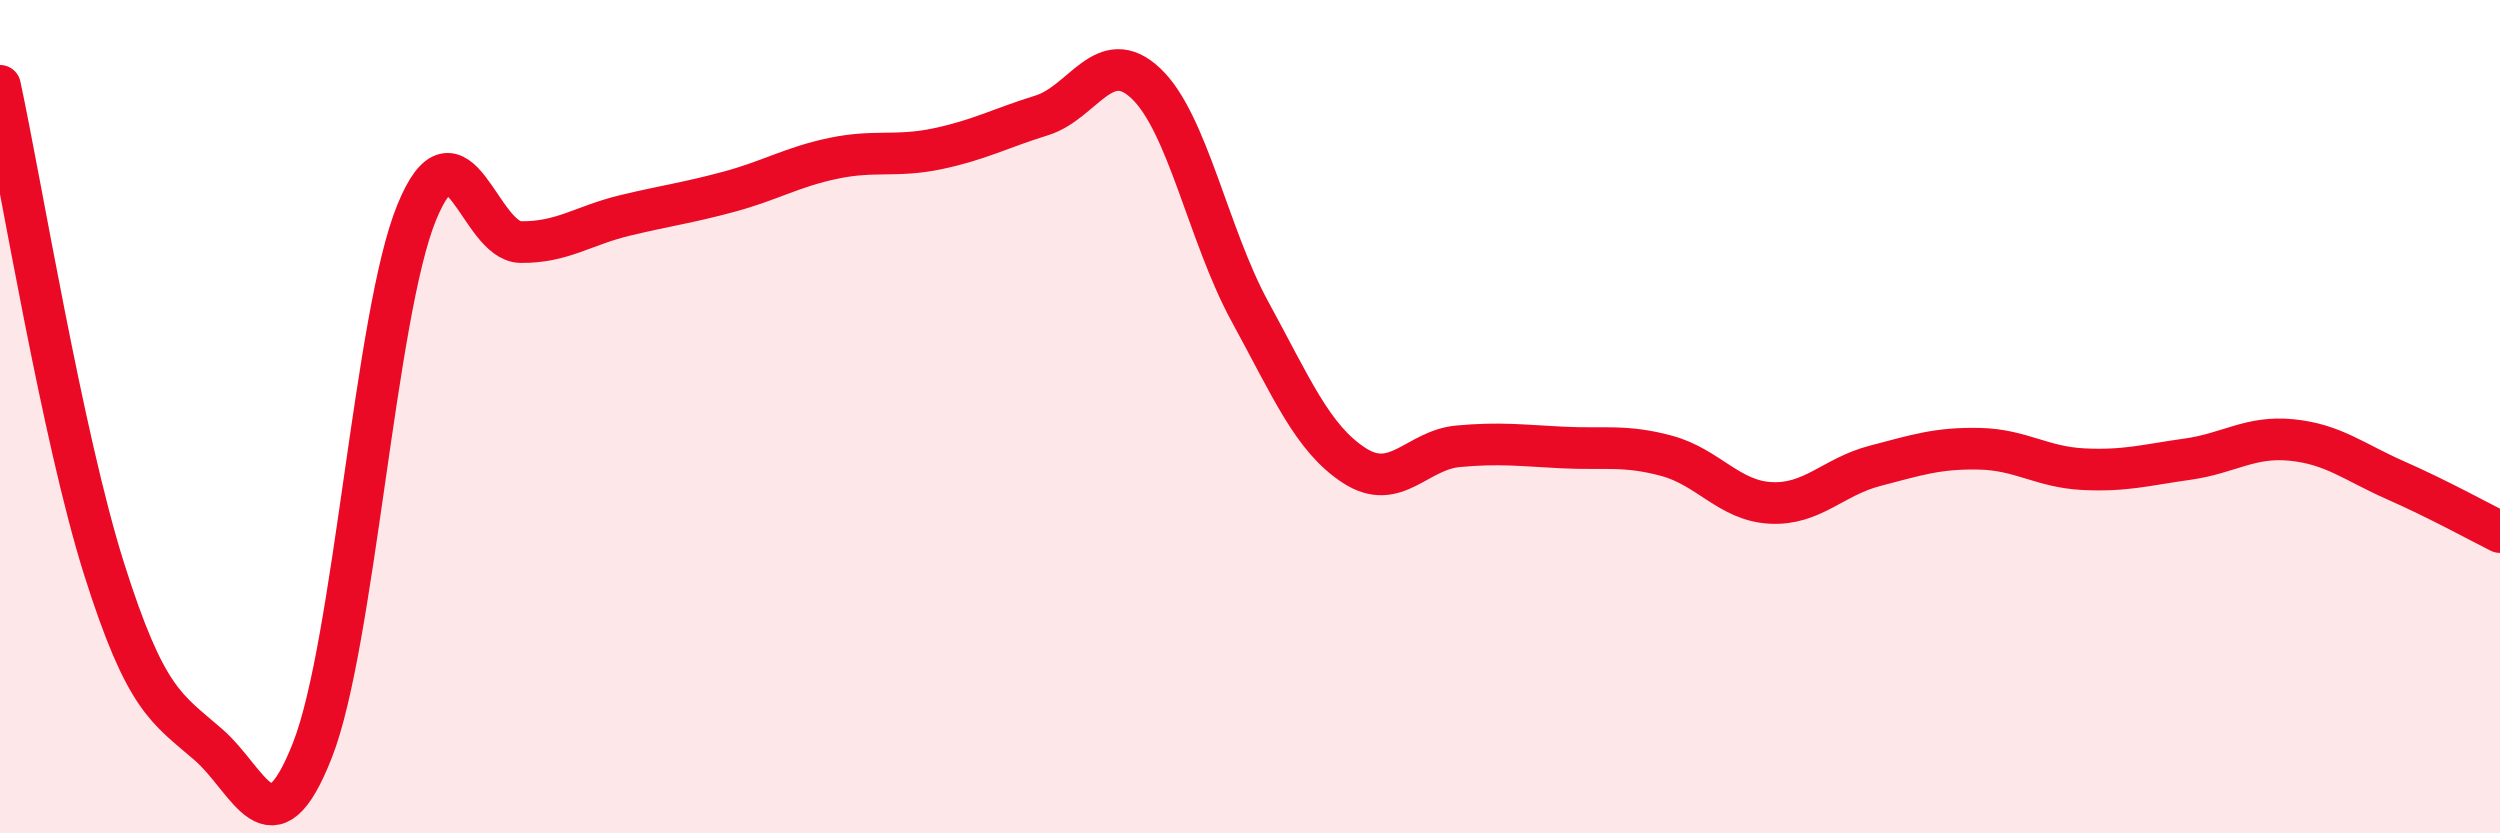
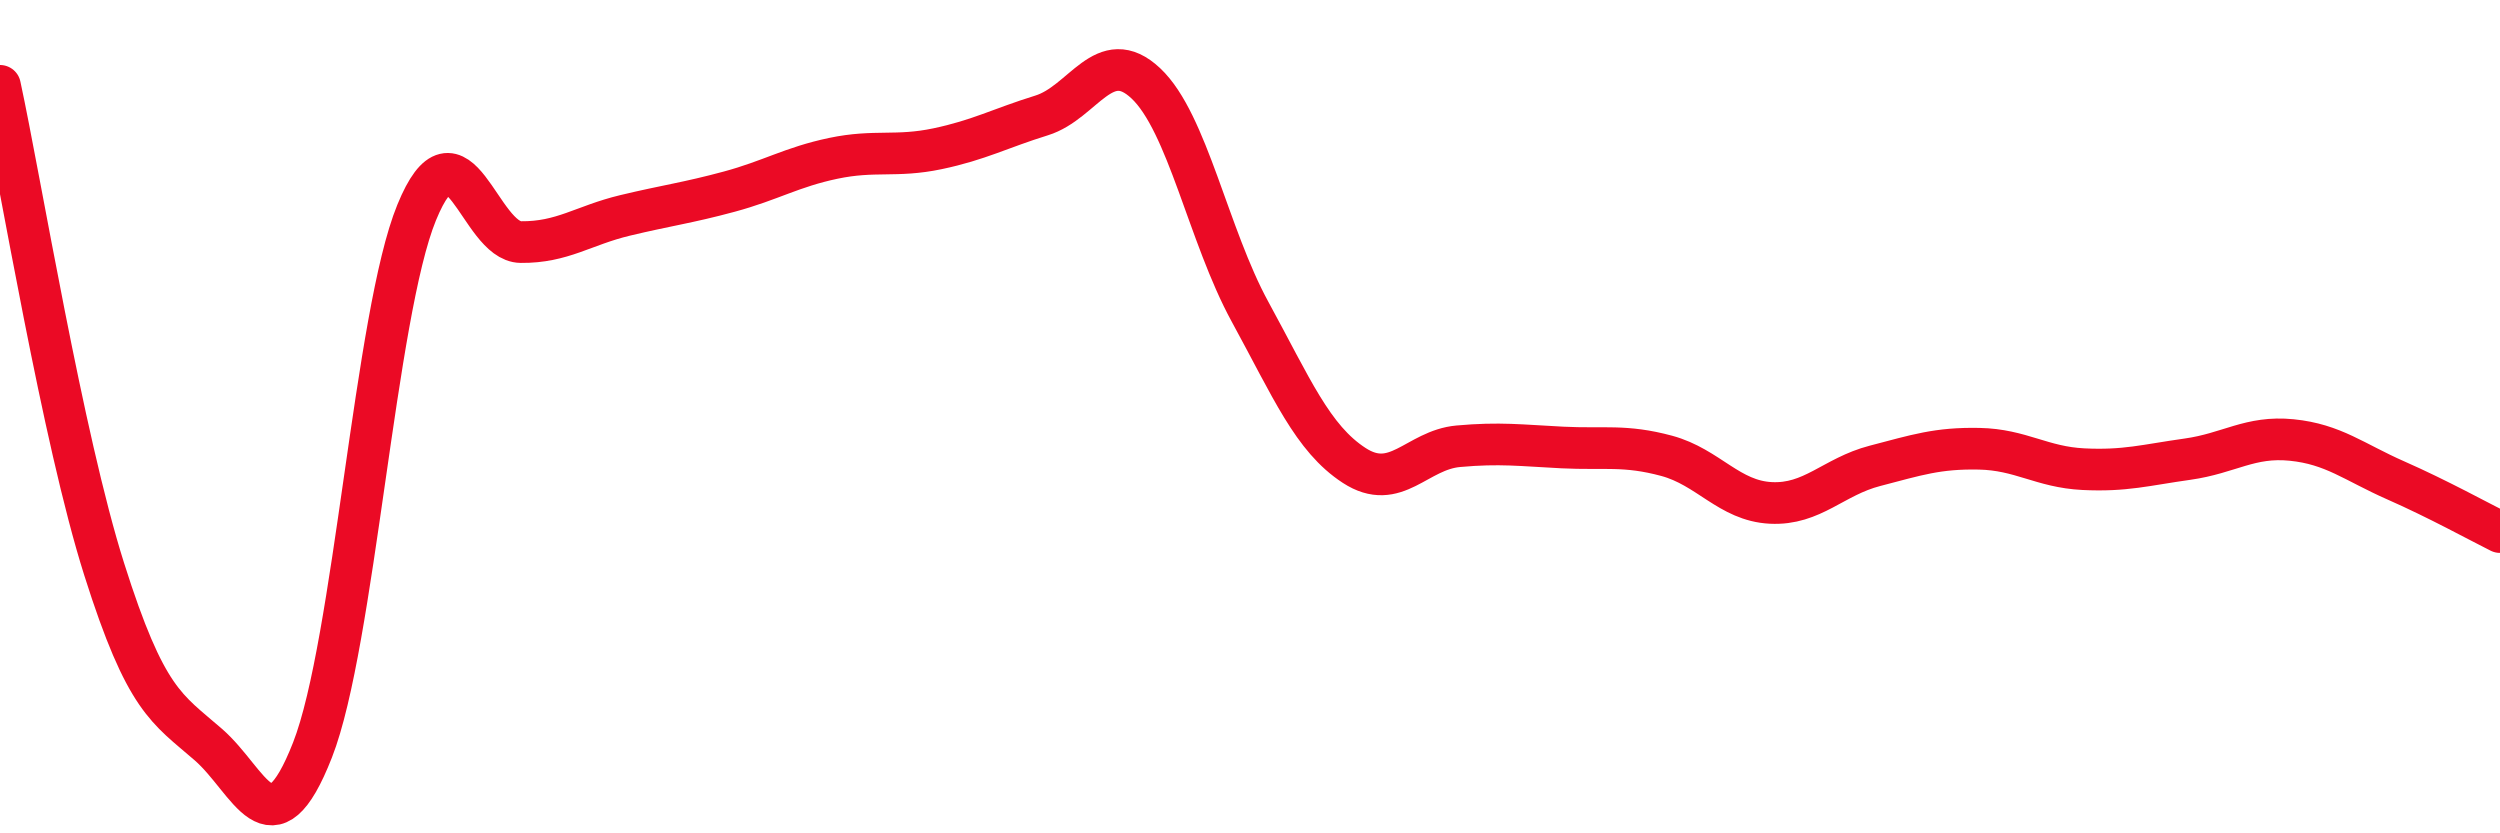
<svg xmlns="http://www.w3.org/2000/svg" width="60" height="20" viewBox="0 0 60 20">
-   <path d="M 0,2.06 C 0.5,4.38 1.5,10.5 2.5,13.66 C 3.5,16.82 4,17 5,17.87 C 6,18.74 6.5,20.55 7.5,18 C 8.5,15.45 9,7.54 10,5.1 C 11,2.66 11.5,5.8 12.5,5.81 C 13.5,5.82 14,5.41 15,5.17 C 16,4.93 16.5,4.87 17.5,4.6 C 18.5,4.33 19,4.01 20,3.8 C 21,3.59 21.5,3.78 22.5,3.57 C 23.5,3.36 24,3.08 25,2.77 C 26,2.46 26.5,1.06 27.5,2 C 28.5,2.94 29,5.65 30,7.48 C 31,9.31 31.5,10.52 32.5,11.17 C 33.5,11.82 34,10.8 35,10.71 C 36,10.62 36.5,10.69 37.5,10.74 C 38.5,10.79 39,10.67 40,10.94 C 41,11.21 41.5,12.02 42.5,12.07 C 43.5,12.12 44,11.44 45,11.18 C 46,10.92 46.5,10.75 47.5,10.77 C 48.5,10.79 49,11.21 50,11.26 C 51,11.31 51.5,11.16 52.5,11.02 C 53.5,10.88 54,10.46 55,10.56 C 56,10.66 56.5,11.09 57.5,11.53 C 58.5,11.97 59.5,12.52 60,12.77L60 20L0 20Z" fill="#EB0A25" opacity="0.1" stroke-linecap="round" stroke-linejoin="round" />
  <path d="M 0,2.06 C 0.5,4.38 1.5,10.5 2.5,13.66 C 3.5,16.82 4,17 5,17.87 C 6,18.74 6.5,20.55 7.5,18 C 8.5,15.45 9,7.54 10,5.1 C 11,2.66 11.5,5.8 12.5,5.81 C 13.5,5.82 14,5.41 15,5.17 C 16,4.93 16.5,4.87 17.5,4.6 C 18.5,4.33 19,4.01 20,3.8 C 21,3.59 21.5,3.78 22.5,3.57 C 23.5,3.36 24,3.08 25,2.77 C 26,2.46 26.5,1.06 27.5,2 C 28.5,2.94 29,5.65 30,7.48 C 31,9.31 31.5,10.52 32.5,11.17 C 33.5,11.82 34,10.8 35,10.71 C 36,10.62 36.5,10.69 37.5,10.74 C 38.5,10.79 39,10.67 40,10.94 C 41,11.21 41.5,12.02 42.5,12.07 C 43.5,12.12 44,11.44 45,11.18 C 46,10.92 46.5,10.75 47.5,10.77 C 48.5,10.79 49,11.21 50,11.26 C 51,11.31 51.5,11.16 52.5,11.02 C 53.5,10.88 54,10.46 55,10.56 C 56,10.66 56.5,11.09 57.5,11.53 C 58.5,11.97 59.5,12.52 60,12.77" stroke="#EB0A25" stroke-width="1" fill="none" stroke-linecap="round" stroke-linejoin="round" />
</svg>